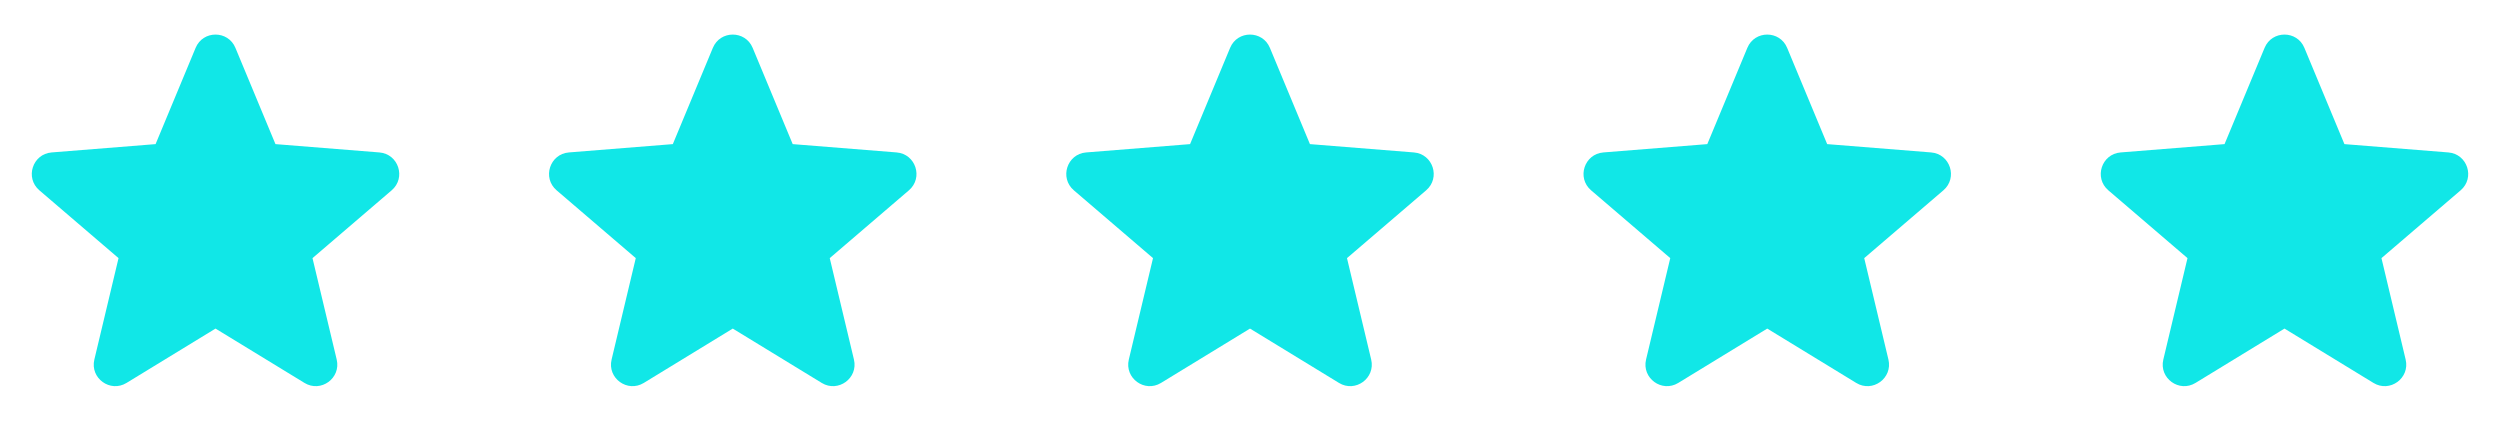
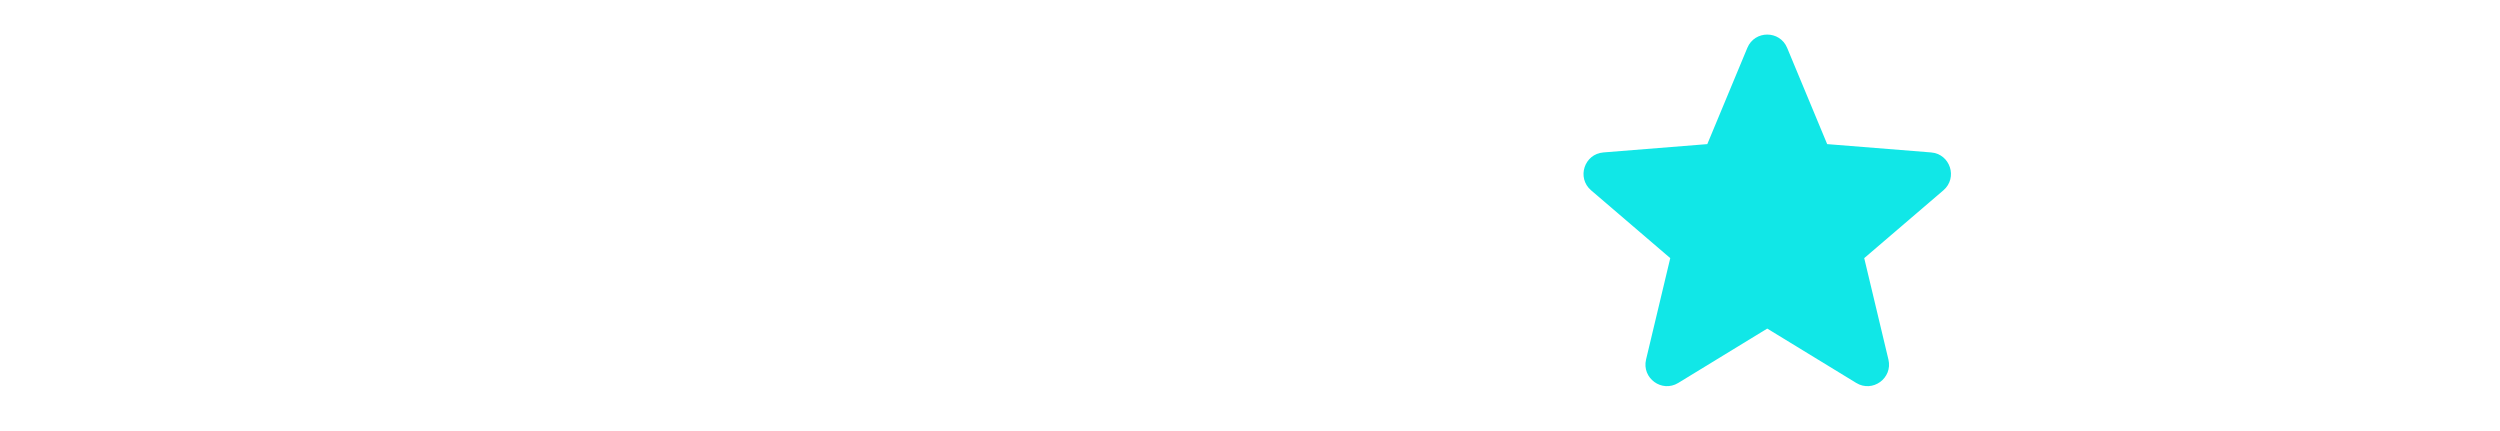
<svg xmlns="http://www.w3.org/2000/svg" width="116" height="20" viewBox="0 0 116 20" fill="none">
-   <path d="M9.077 2.22C9.418 1.399 10.582 1.399 10.923 2.22L12.781 6.687L17.603 7.073C18.49 7.144 18.85 8.251 18.174 8.83L14.5 11.977L15.623 16.683C15.829 17.548 14.888 18.232 14.129 17.768L10 15.246L5.871 17.768C5.112 18.232 4.171 17.548 4.378 16.683L5.5 11.977L1.826 8.83C1.15 8.251 1.51 7.144 2.397 7.073L7.219 6.687L9.077 2.22Z" fill="#11E7E7" />
-   <path d="M33.077 2.22C33.418 1.399 34.582 1.399 34.923 2.22L36.781 6.687L41.603 7.073C42.49 7.144 42.85 8.251 42.174 8.83L38.5 11.977L39.623 16.683C39.829 17.548 38.888 18.232 38.129 17.768L34 15.246L29.872 17.768C29.112 18.232 28.171 17.548 28.378 16.683L29.5 11.977L25.826 8.83C25.15 8.251 25.51 7.144 26.397 7.073L31.219 6.687L33.077 2.22Z" fill="#11E7E7" />
-   <path d="M57.077 2.22C57.418 1.399 58.582 1.399 58.923 2.22L60.781 6.687L65.603 7.073C66.49 7.144 66.85 8.251 66.174 8.83L62.5 11.977L63.623 16.683C63.829 17.548 62.888 18.232 62.129 17.768L58 15.246L53.871 17.768C53.112 18.232 52.171 17.548 52.377 16.683L53.5 11.977L49.826 8.83C49.15 8.251 49.51 7.144 50.397 7.073L55.219 6.687L57.077 2.22Z" fill="#11E7E7" />
  <path d="M81.077 2.22C81.418 1.399 82.582 1.399 82.923 2.22L84.781 6.687L89.603 7.073C90.49 7.144 90.85 8.251 90.174 8.83L86.5 11.977L87.623 16.683C87.829 17.548 86.888 18.232 86.129 17.768L82 15.246L77.871 17.768C77.112 18.232 76.171 17.548 76.377 16.683L77.5 11.977L73.826 8.83C73.15 8.251 73.51 7.144 74.397 7.073L79.219 6.687L81.077 2.22Z" fill="#11E7E7" />
-   <path d="M105.077 2.22C105.418 1.399 106.582 1.399 106.923 2.22L108.781 6.687L113.603 7.073C114.49 7.144 114.85 8.251 114.174 8.83L110.5 11.977L111.622 16.683C111.829 17.548 110.888 18.232 110.129 17.768L106 15.246L101.871 17.768C101.112 18.232 100.171 17.548 100.378 16.683L101.5 11.977L97.826 8.83C97.15 8.251 97.51 7.144 98.397 7.073L103.219 6.687L105.077 2.22Z" fill="#11E7E7" />
</svg>